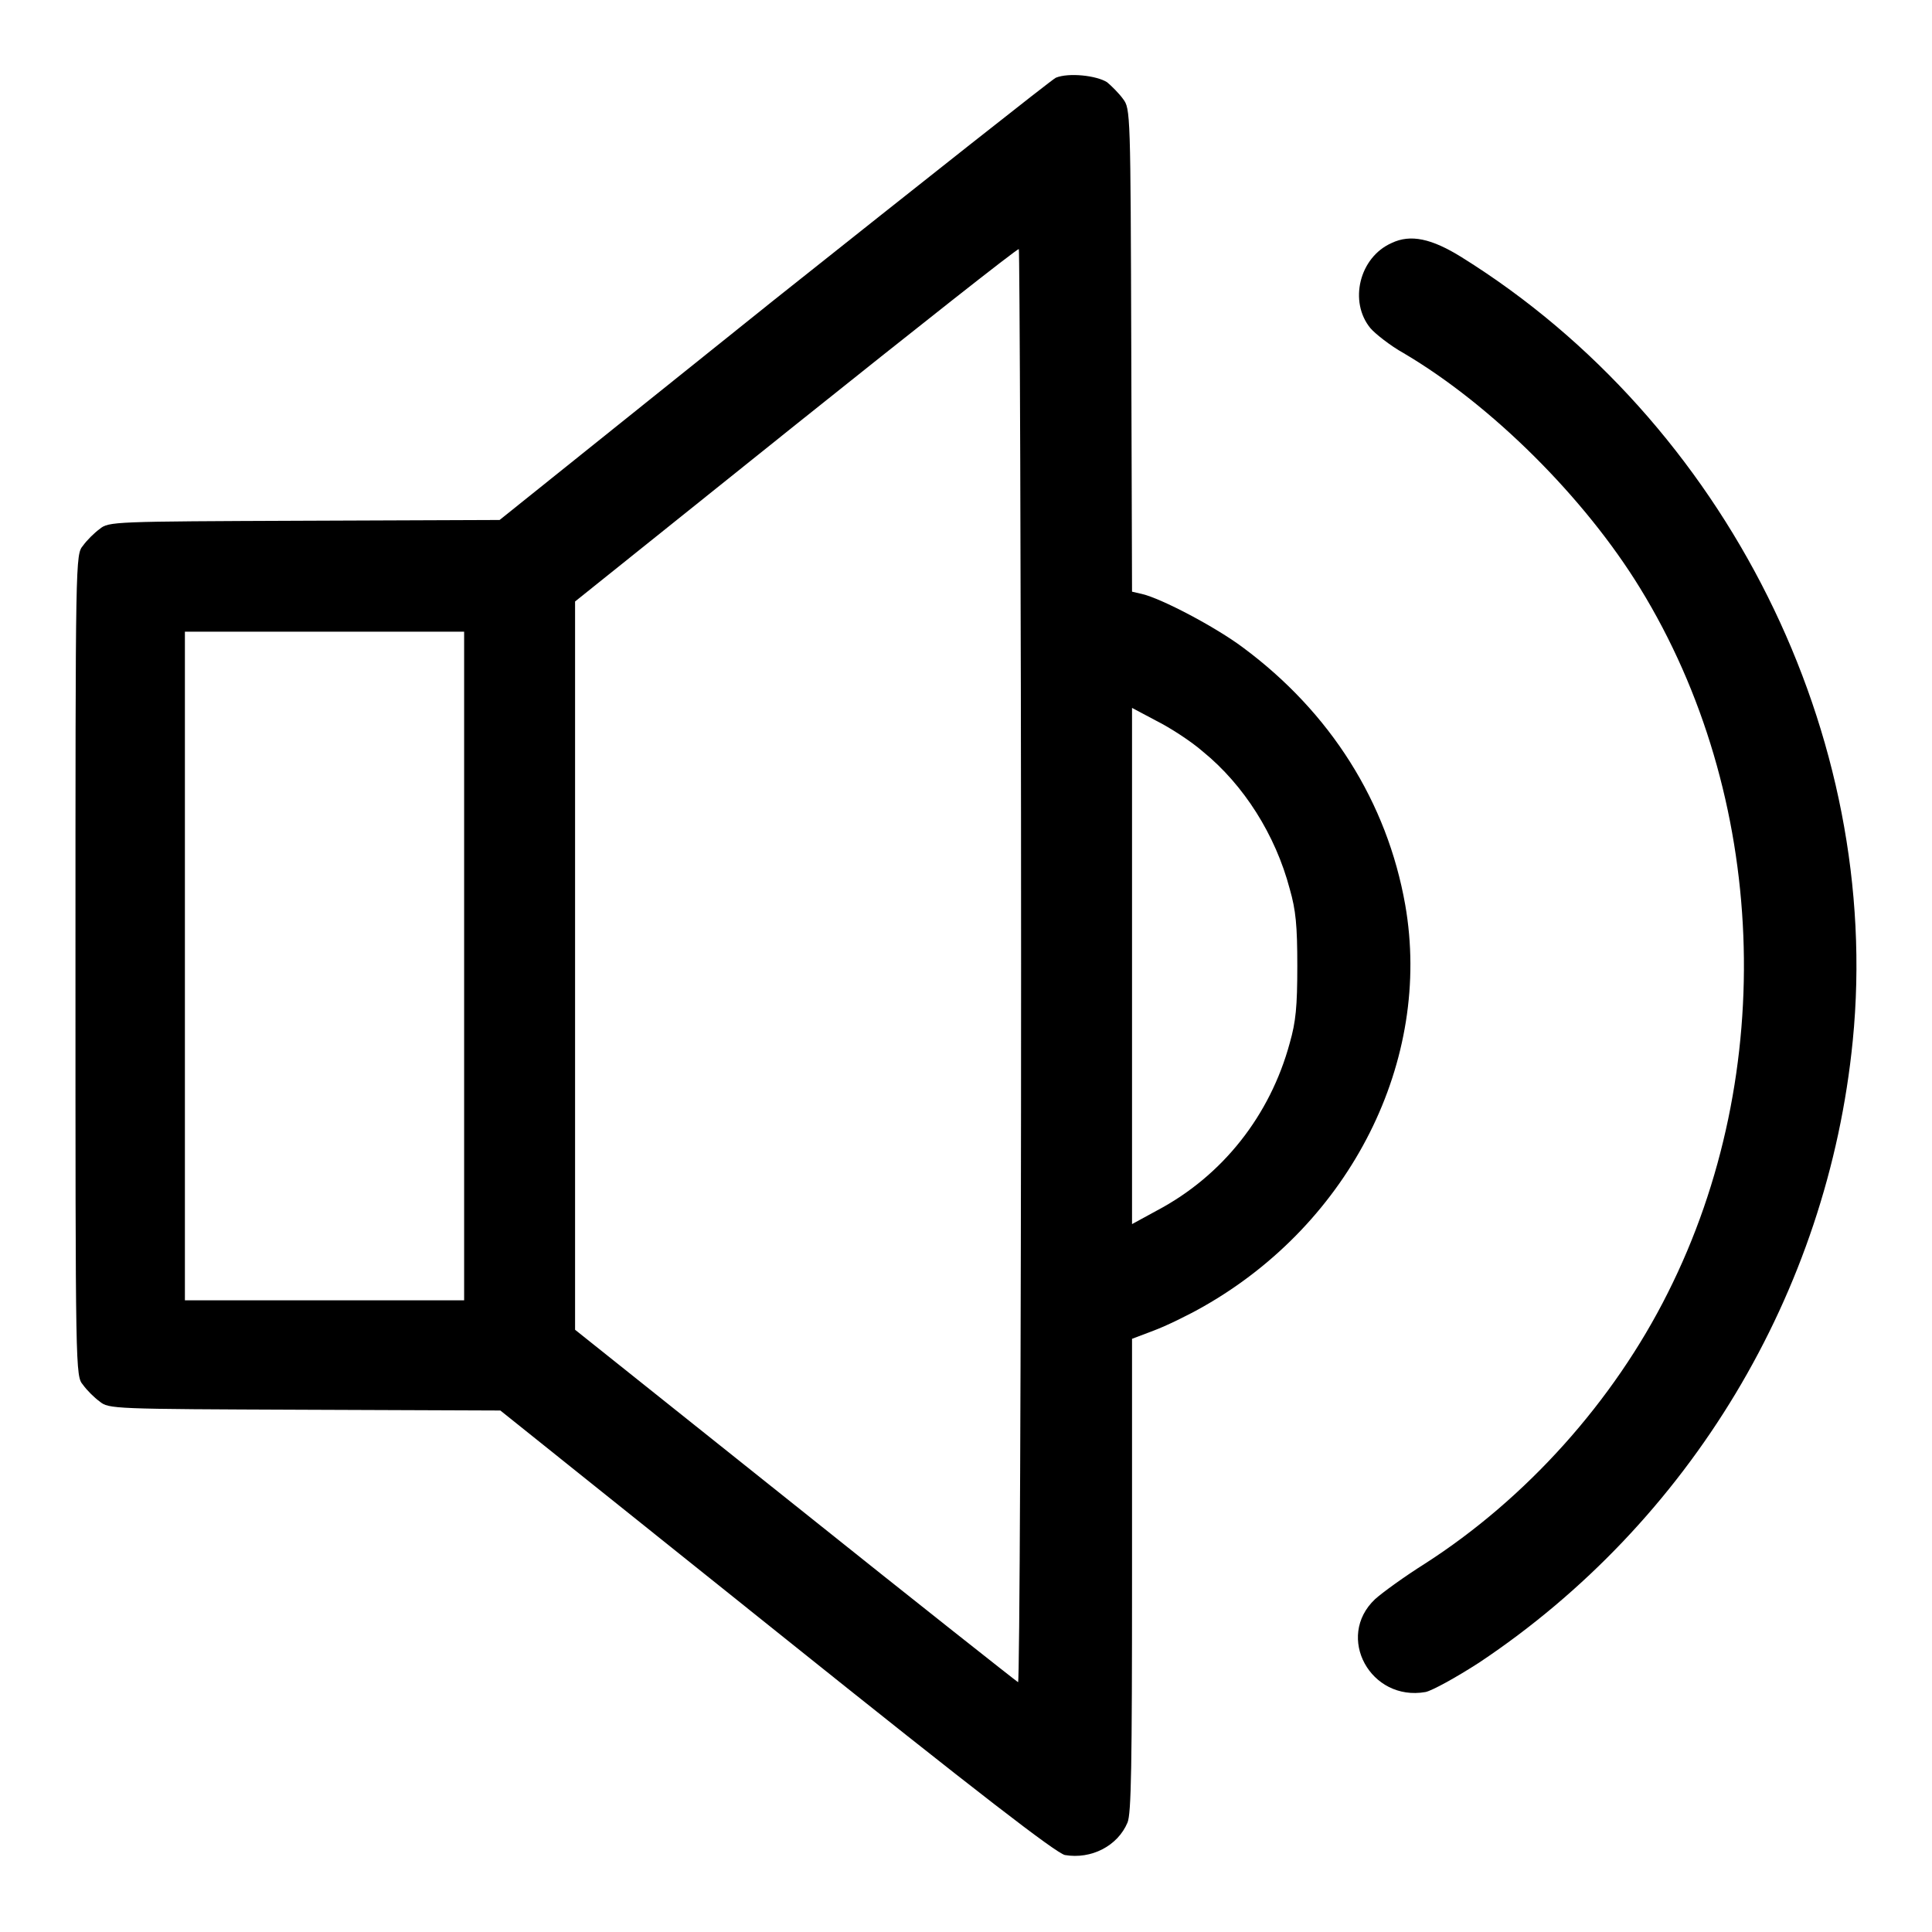
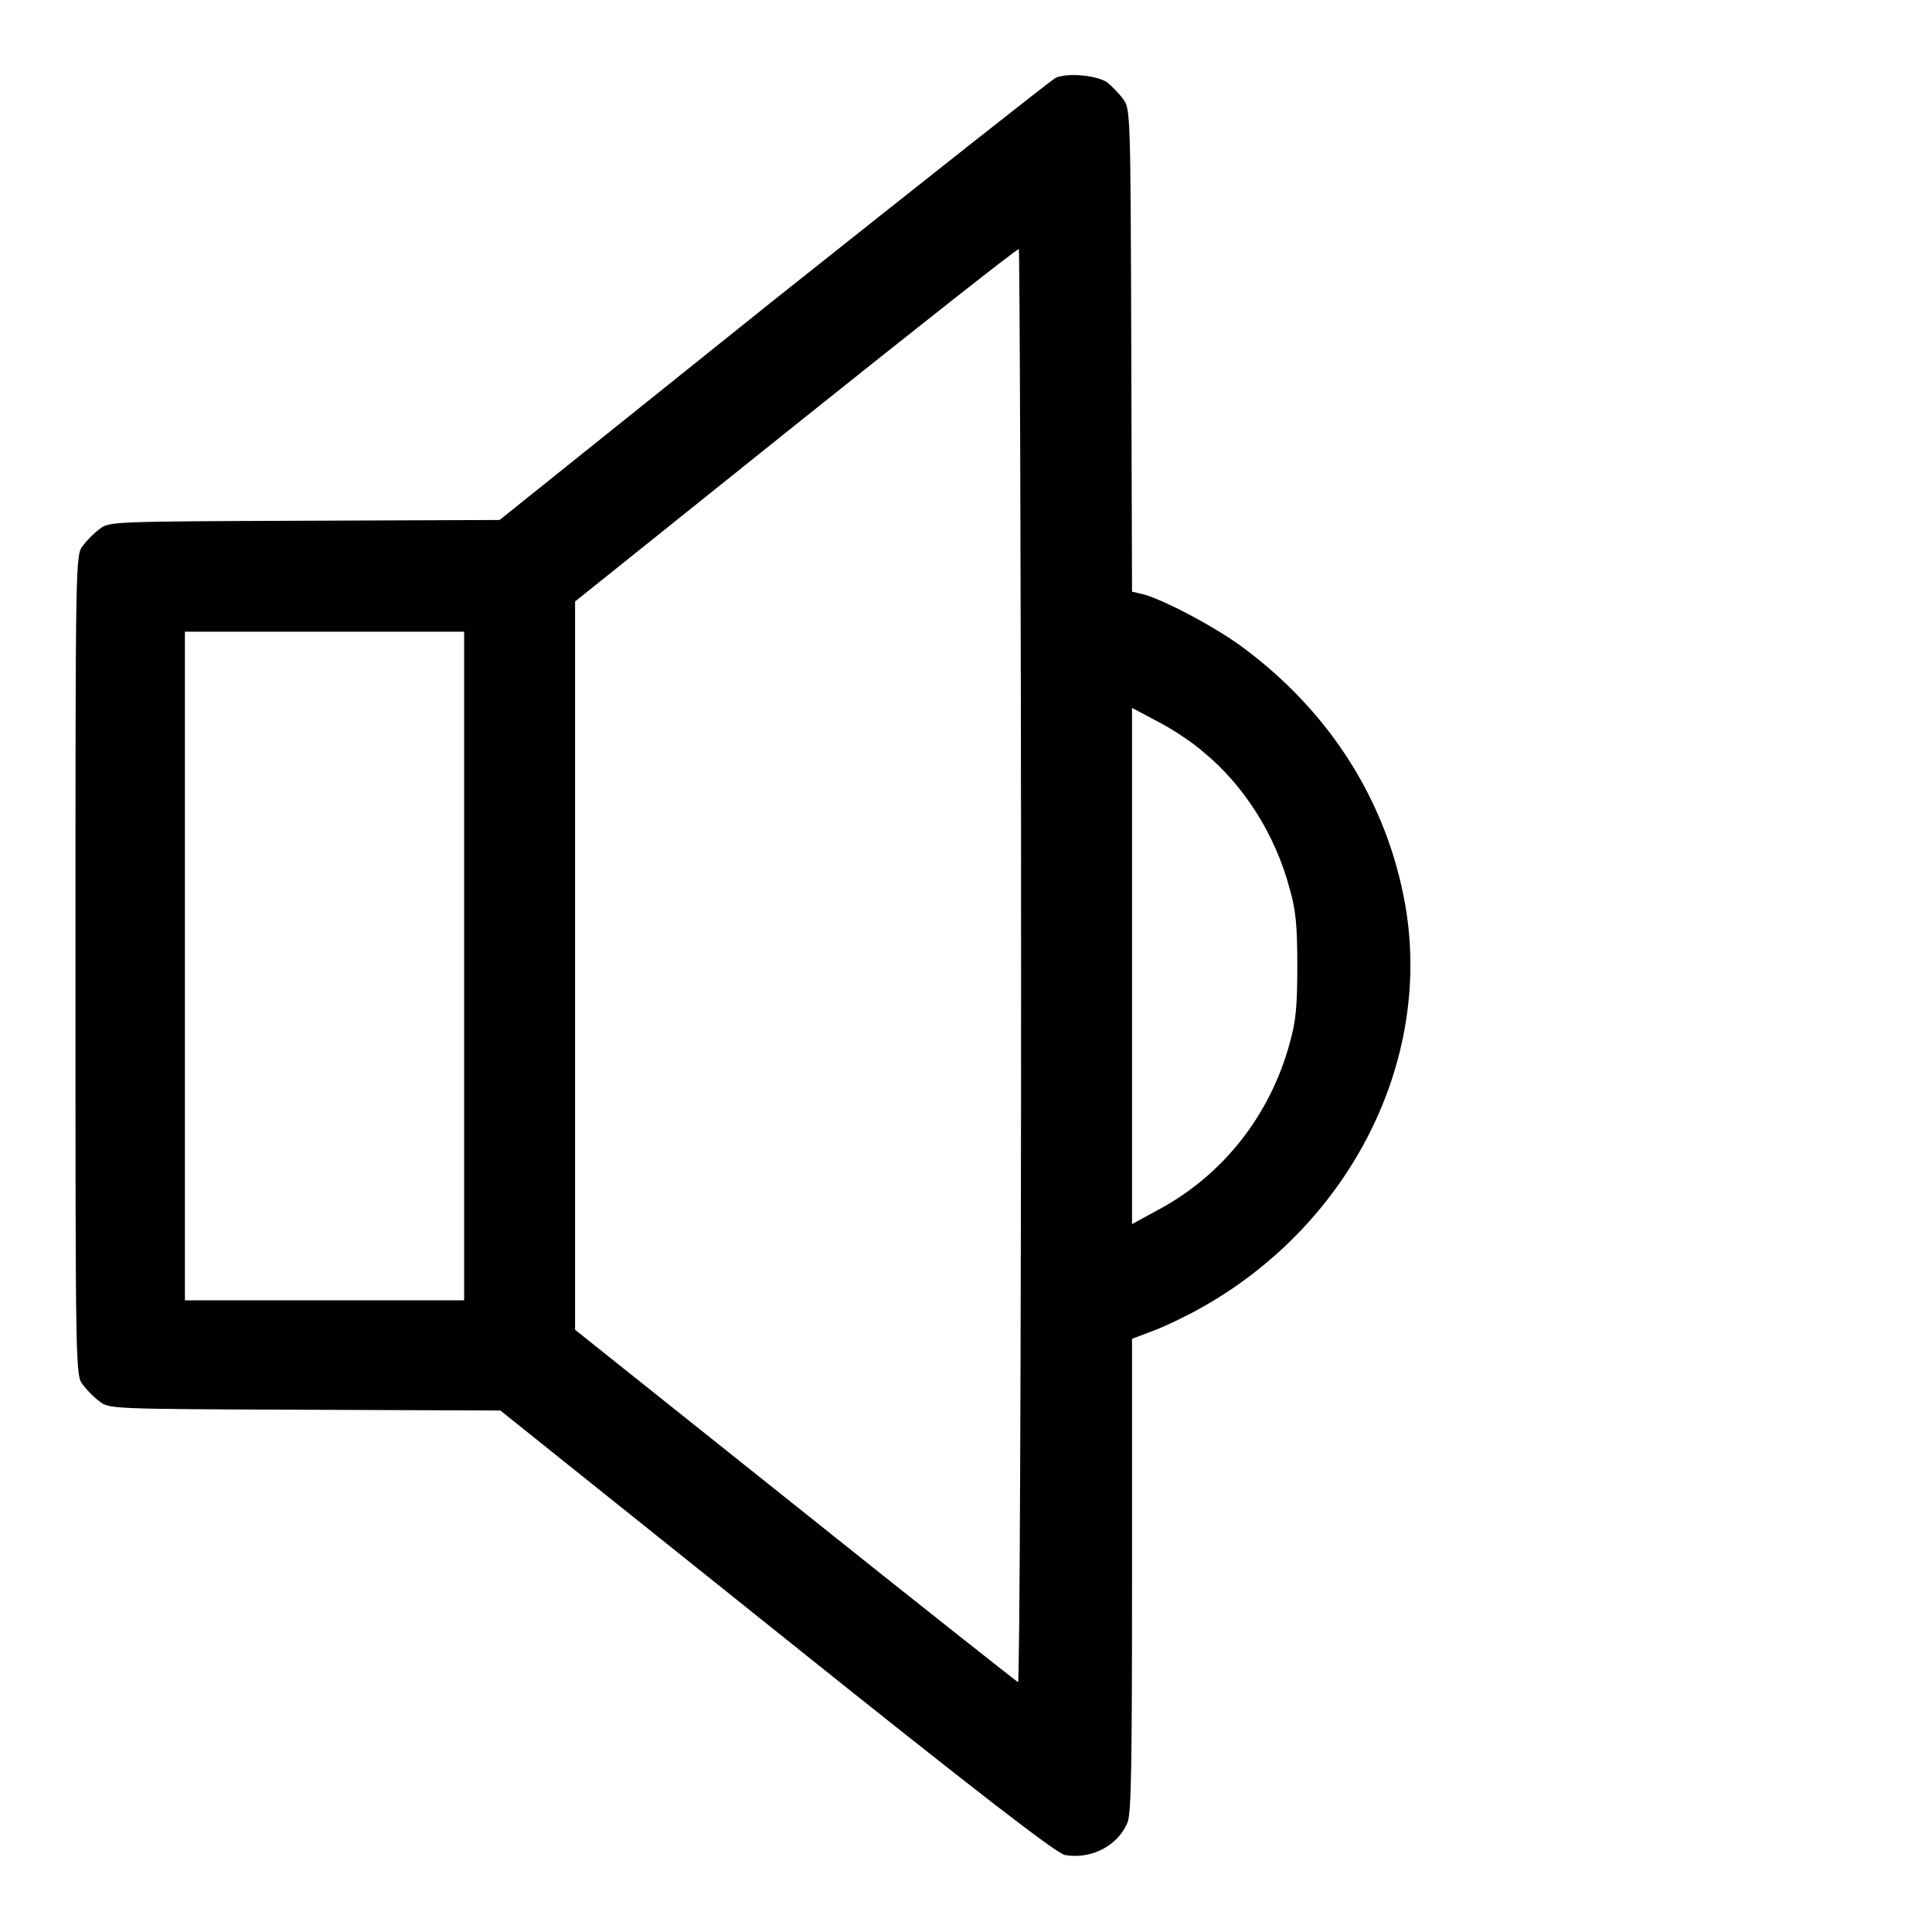
<svg xmlns="http://www.w3.org/2000/svg" version="1.1" x="0px" y="0px" viewBox="0 0 256 256" enable-background="new 0 0 256 256" xml:space="preserve">
  <g>
    <g>
      <g>
        <path fill="#000000" d="M139.9,10.3c-0.6,0.3-17.4,13.6-37.4,29.5L66.2,68.9L40.3,69c-25.3,0.1-25.9,0.1-27.1,1.1c-0.7,0.5-1.7,1.5-2.2,2.2c-1,1.2-1,1.4-1,55.6c0,54.2,0,54.4,1,55.6c0.5,0.7,1.5,1.7,2.2,2.2c1.2,1,1.8,1,27.2,1.1l25.9,0.1l36.6,29.3c27.2,21.8,37,29.3,38.2,29.6c3.5,0.6,7-1.2,8.3-4.3c0.5-1.2,0.6-7.4,0.6-32.8v-31.3l2.9-1.1c1.6-0.6,4.5-2,6.6-3.2c19.5-11.1,30.3-32.6,26.7-53.2c-2.4-13.6-9.9-25.5-21.5-34.1c-3.6-2.7-10.8-6.5-13.4-7.1l-1.3-0.3l-0.1-32c-0.1-31.5-0.1-32-1.1-33.3c-0.5-0.7-1.5-1.7-2.1-2.2C145.3,10,141.6,9.6,139.9,10.3z M135.3,128c0,52.3-0.2,95-0.4,94.9c-0.2-0.1-13.5-10.6-29.5-23.4l-29.2-23.3V128V79.7l29.2-23.4C121.4,43.5,134.7,33,135,33C135.1,32.9,135.3,75.7,135.3,128z M61.5,128v44.3H43H24.5V128V83.7H43h18.5V128z M159.4,99.6c5.4,4.4,9.6,11,11.5,18.2c0.8,2.8,1,4.8,1,10.2c0,5.4-0.2,7.4-1,10.2c-2.6,9.6-8.9,17.6-17.6,22.2l-3.3,1.8V128V93.8l3.2,1.7C155,96.4,157.8,98.2,159.4,99.6z" />
-         <path fill="#000000" d="M184.4,32.2c-4.3,1.9-5.7,7.8-2.8,11.3c0.6,0.7,2.6,2.3,4.4,3.3c11.7,6.9,24,19.2,31.3,31.1c16.9,27.5,18.4,64.2,3.7,93.4c-7.2,14.4-18.8,27.3-32.2,35.9c-2.7,1.7-5.6,3.8-6.6,4.7c-5.3,5-0.6,13.6,6.7,12.3c0.9-0.2,4-1.9,7.1-3.9c27.9-18.6,46.2-49,49.5-82.4c4-40.4-16.8-82-51.8-103.8C189.7,31.6,186.9,31,184.4,32.2z" />
      </g>
    </g>
  </g>
</svg>